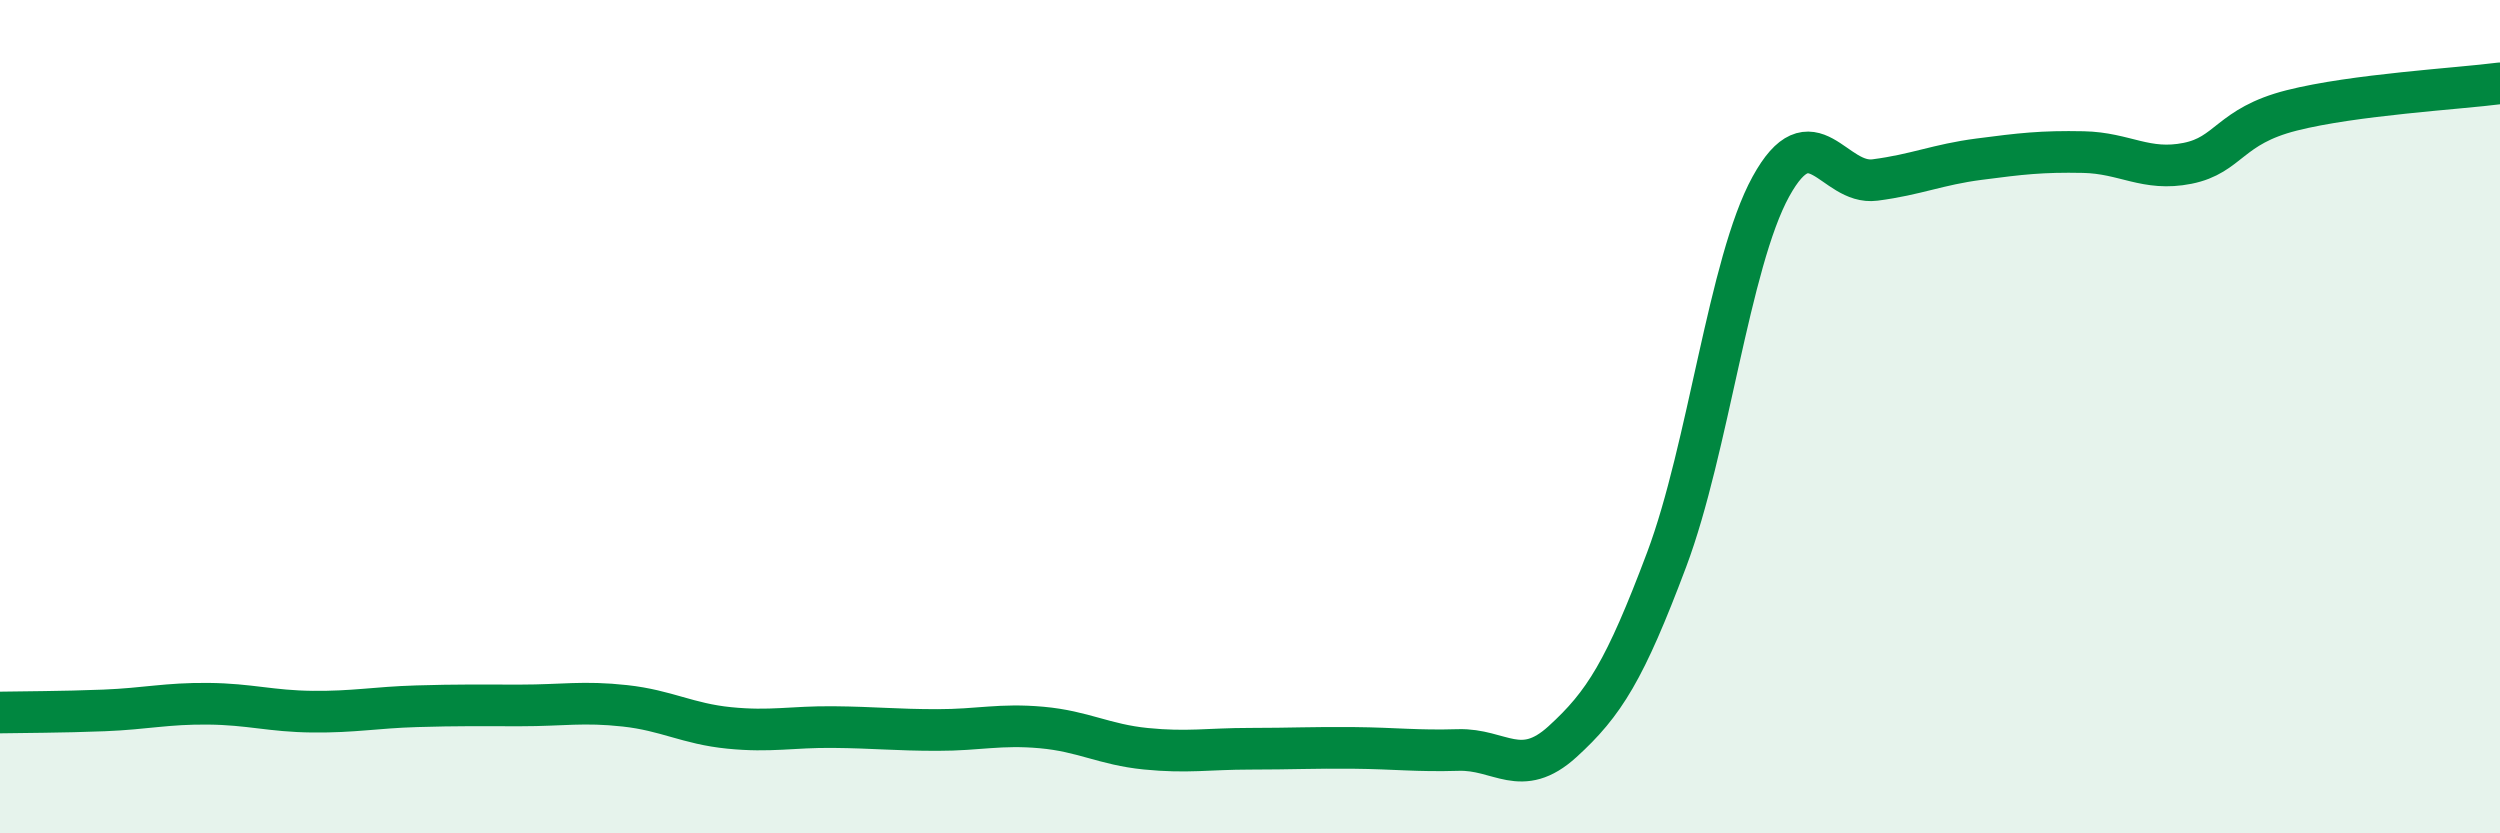
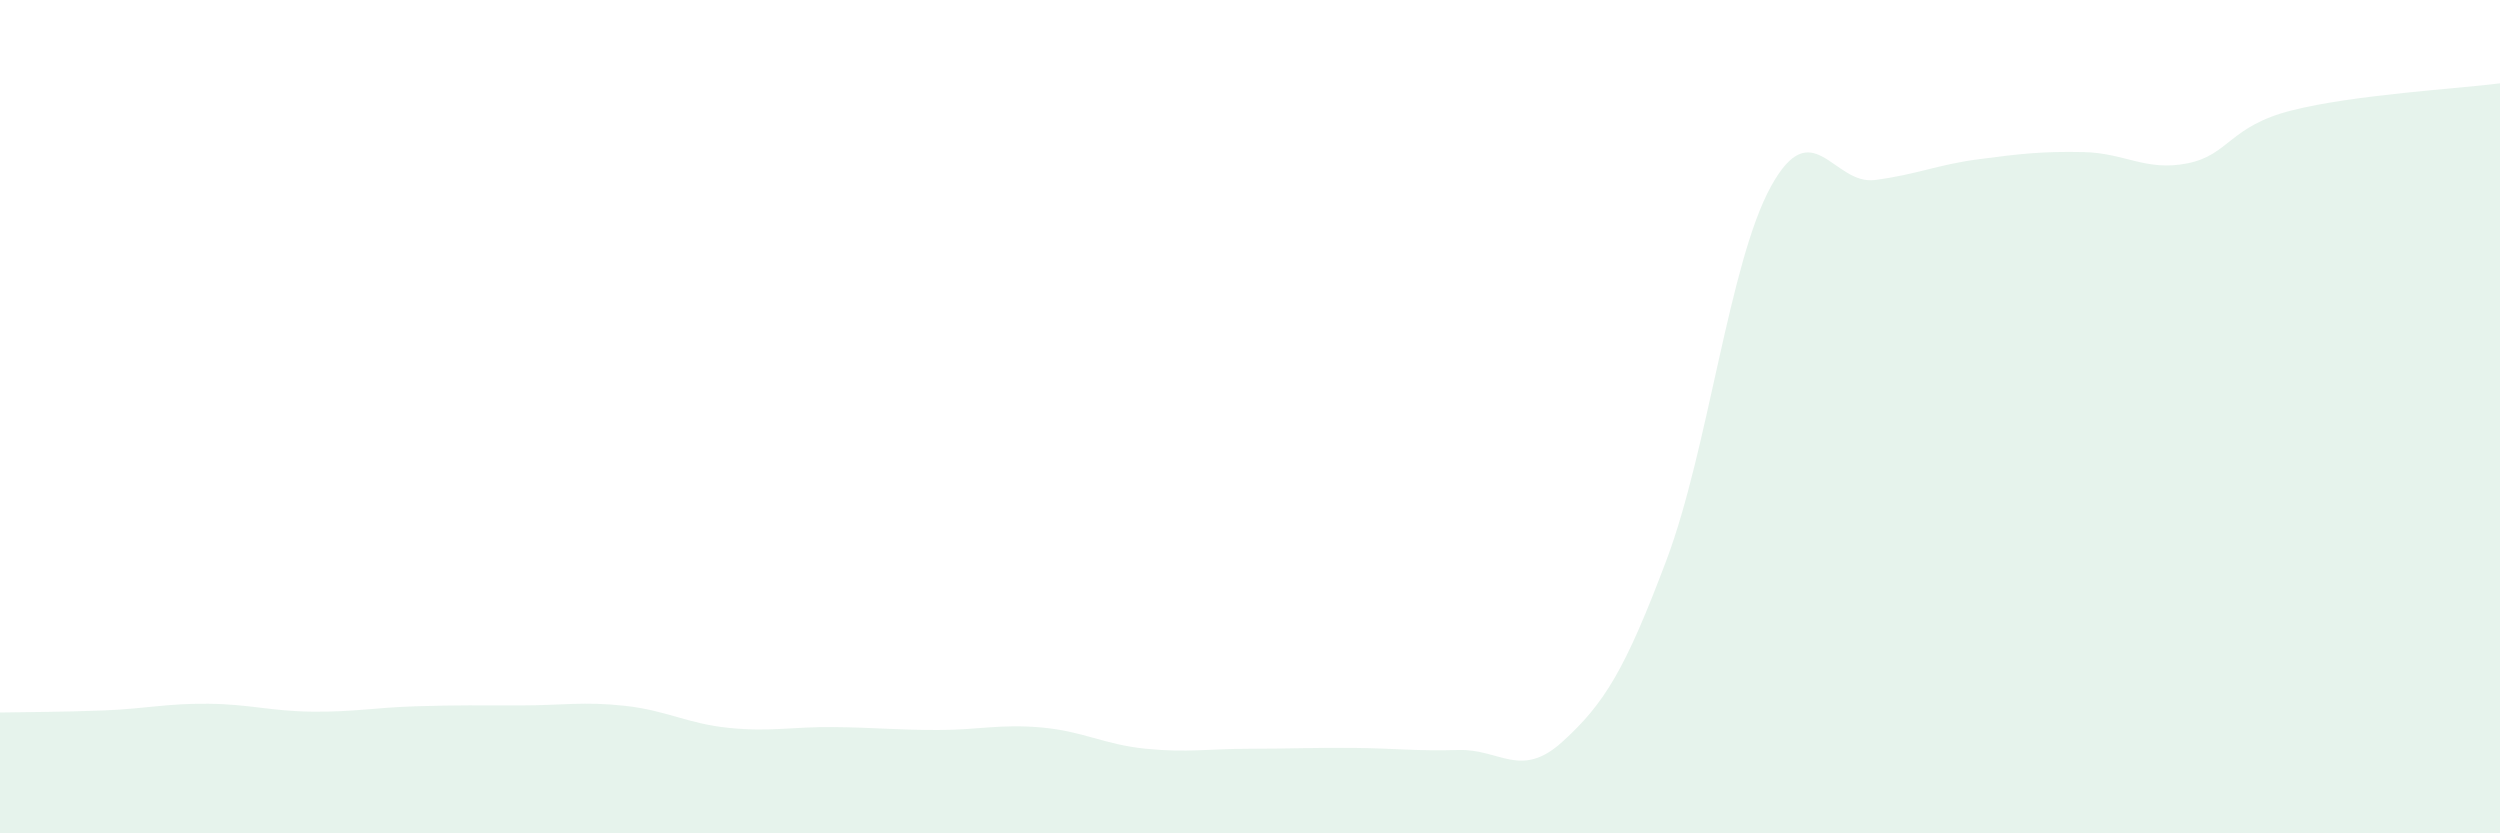
<svg xmlns="http://www.w3.org/2000/svg" width="60" height="20" viewBox="0 0 60 20">
  <path d="M 0,17.1 C 0.5,17.09 1.5,17.09 2.5,17.05 C 3.5,17.01 4,16.88 5,16.89 C 6,16.9 6.5,17.07 7.5,17.08 C 8.5,17.09 9,16.98 10,16.95 C 11,16.92 11.5,16.93 12.5,16.93 C 13.5,16.93 14,16.83 15,16.94 C 16,17.05 16.5,17.37 17.5,17.47 C 18.5,17.57 19,17.44 20,17.45 C 21,17.46 21.5,17.52 22.5,17.52 C 23.5,17.52 24,17.37 25,17.46 C 26,17.55 26.5,17.87 27.5,17.97 C 28.5,18.07 29,17.97 30,17.97 C 31,17.97 31.5,17.94 32.5,17.95 C 33.5,17.96 34,18.03 35,18 C 36,17.97 36.5,18.71 37.5,17.8 C 38.5,16.89 39,16.09 40,13.43 C 41,10.77 41.5,6.3 42.5,4.48 C 43.5,2.66 44,4.45 45,4.32 C 46,4.19 46.5,3.95 47.5,3.82 C 48.5,3.69 49,3.63 50,3.65 C 51,3.67 51.5,4.12 52.5,3.92 C 53.5,3.72 53.5,3.03 55,2.65 C 56.5,2.27 59,2.13 60,2L60 20L0 20Z" fill="#008740" opacity="0.1" stroke-linecap="round" stroke-linejoin="round" />
-   <path d="M 0,17.1 C 0.5,17.09 1.5,17.09 2.5,17.05 C 3.5,17.01 4,16.88 5,16.89 C 6,16.9 6.5,17.07 7.5,17.08 C 8.5,17.09 9,16.98 10,16.95 C 11,16.92 11.5,16.93 12.5,16.93 C 13.5,16.93 14,16.83 15,16.94 C 16,17.05 16.5,17.37 17.5,17.47 C 18.5,17.57 19,17.44 20,17.45 C 21,17.46 21.5,17.52 22.5,17.52 C 23.5,17.52 24,17.37 25,17.46 C 26,17.55 26.5,17.87 27.5,17.97 C 28.5,18.07 29,17.97 30,17.97 C 31,17.97 31.5,17.94 32.5,17.95 C 33.5,17.96 34,18.03 35,18 C 36,17.97 36.5,18.71 37.5,17.8 C 38.5,16.89 39,16.09 40,13.43 C 41,10.77 41.5,6.3 42.5,4.48 C 43.5,2.66 44,4.45 45,4.32 C 46,4.19 46.5,3.95 47.5,3.82 C 48.5,3.69 49,3.63 50,3.65 C 51,3.67 51.5,4.12 52.5,3.92 C 53.5,3.72 53.5,3.03 55,2.65 C 56.5,2.27 59,2.13 60,2" stroke="#008740" stroke-width="1" fill="none" stroke-linecap="round" stroke-linejoin="round" />
</svg>